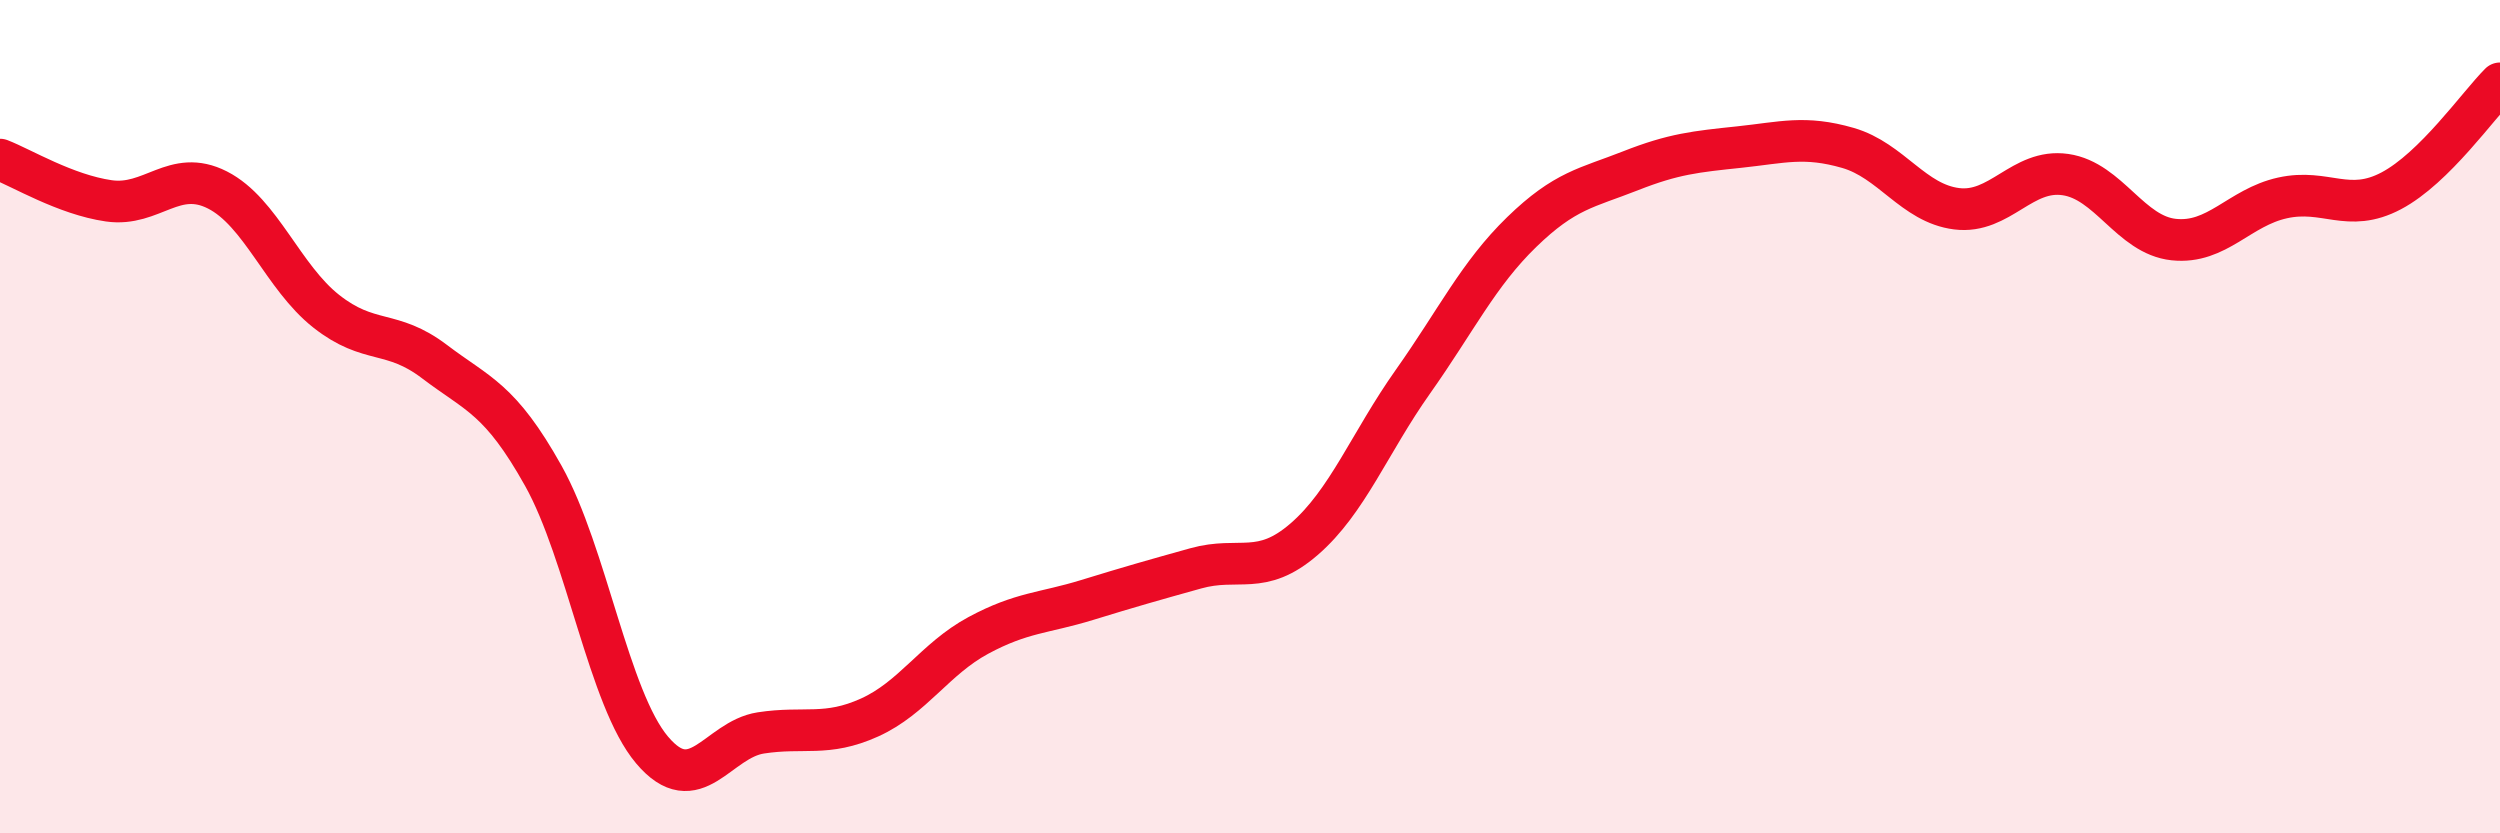
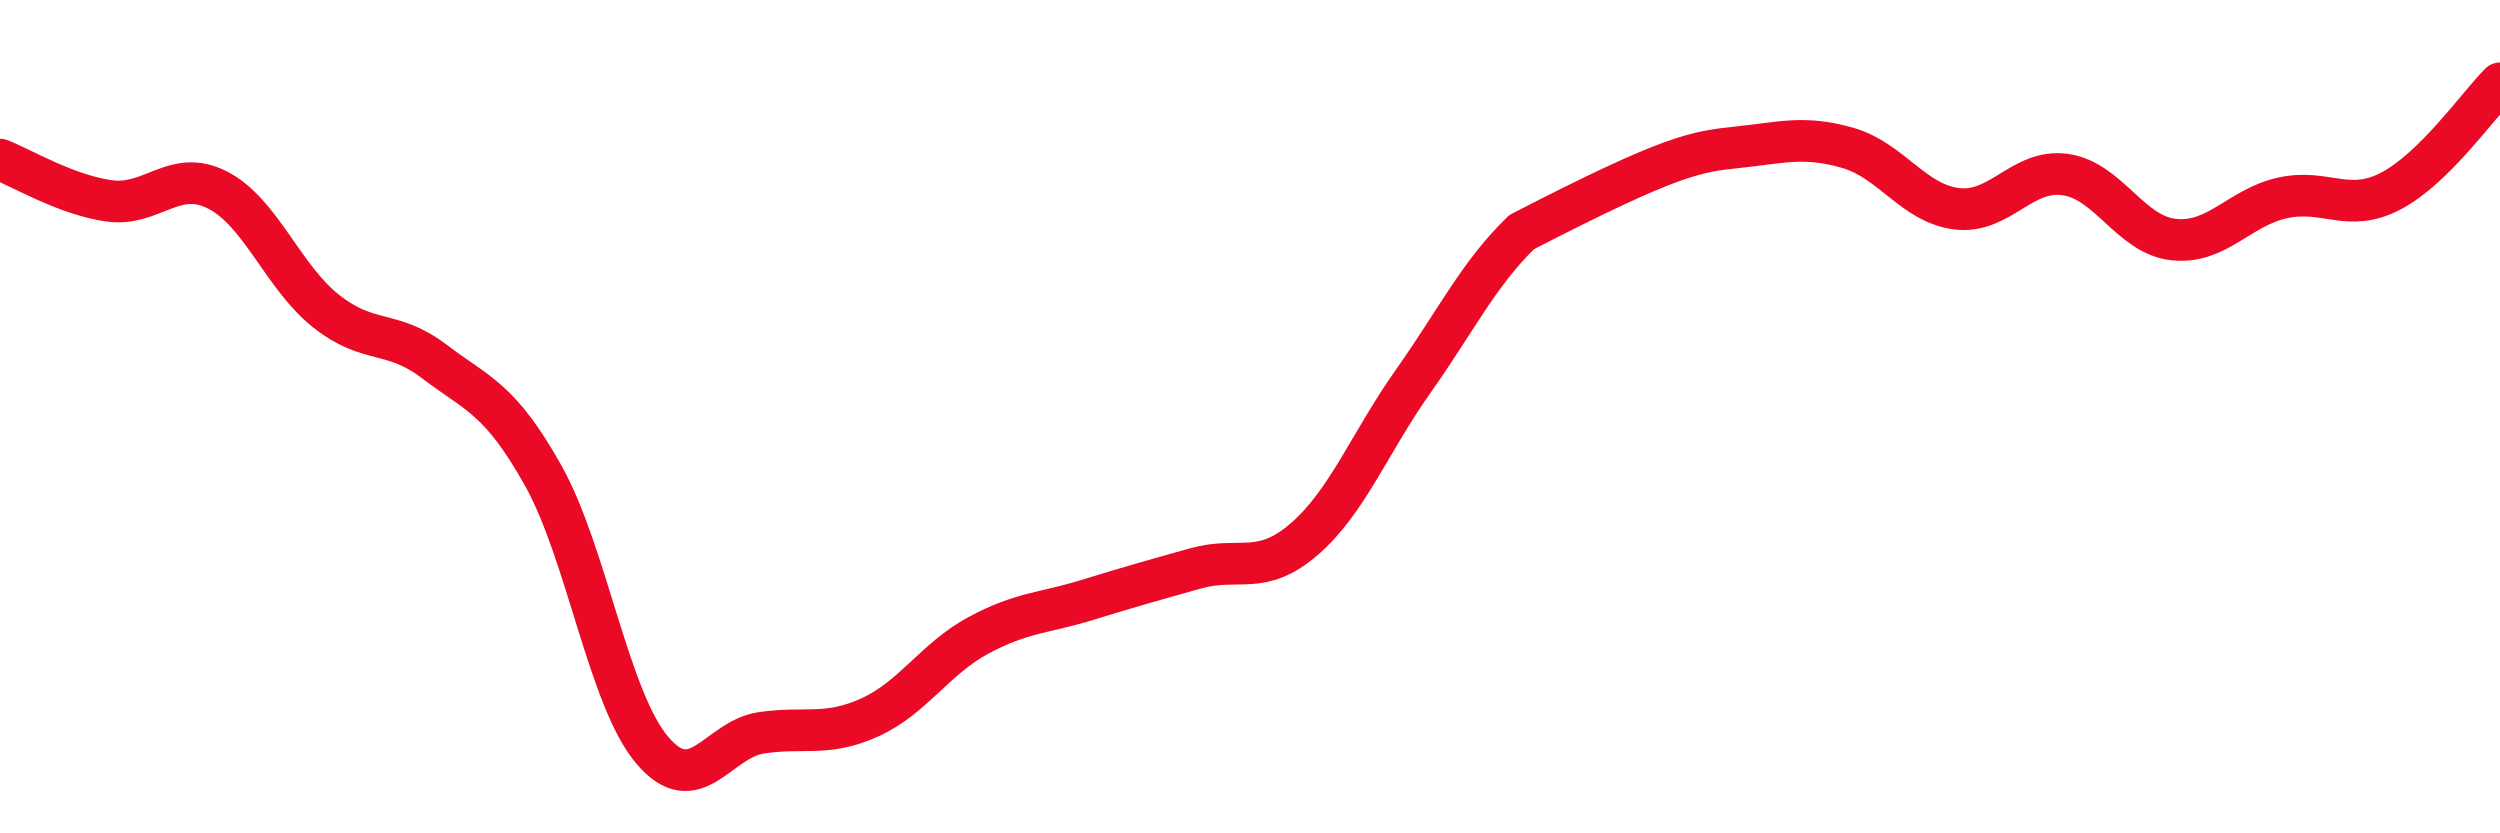
<svg xmlns="http://www.w3.org/2000/svg" width="60" height="20" viewBox="0 0 60 20">
-   <path d="M 0,3.83 C 0.52,4.03 1.57,4.67 2.61,4.82 C 3.65,4.97 4.18,4.03 5.22,4.56 C 6.26,5.09 6.79,6.65 7.83,7.47 C 8.87,8.29 9.39,7.89 10.43,8.68 C 11.47,9.47 12,9.56 13.04,11.42 C 14.08,13.28 14.61,16.77 15.65,18 C 16.69,19.23 17.22,17.75 18.26,17.59 C 19.3,17.43 19.83,17.69 20.87,17.22 C 21.91,16.75 22.44,15.81 23.48,15.25 C 24.52,14.69 25.05,14.72 26.09,14.4 C 27.13,14.08 27.66,13.93 28.7,13.64 C 29.74,13.35 30.26,13.84 31.3,12.94 C 32.34,12.04 32.87,10.63 33.91,9.16 C 34.95,7.69 35.48,6.58 36.52,5.57 C 37.56,4.56 38.09,4.51 39.13,4.1 C 40.17,3.69 40.7,3.64 41.74,3.53 C 42.78,3.42 43.31,3.25 44.35,3.55 C 45.39,3.85 45.92,4.88 46.96,5.01 C 48,5.14 48.53,4.04 49.57,4.19 C 50.61,4.34 51.13,5.64 52.17,5.75 C 53.21,5.86 53.74,4.98 54.78,4.75 C 55.82,4.52 56.35,5.13 57.39,4.58 C 58.43,4.03 59.48,2.52 60,2L60 20L0 20Z" fill="#EB0A25" opacity="0.1" stroke-linecap="round" stroke-linejoin="round" />
-   <path d="M 0,3.83 C 0.52,4.03 1.57,4.67 2.61,4.82 C 3.65,4.97 4.18,4.03 5.22,4.56 C 6.26,5.09 6.79,6.65 7.83,7.47 C 8.87,8.29 9.39,7.89 10.43,8.68 C 11.47,9.47 12,9.56 13.04,11.42 C 14.08,13.28 14.61,16.77 15.65,18 C 16.69,19.23 17.22,17.75 18.26,17.59 C 19.3,17.43 19.83,17.69 20.87,17.22 C 21.91,16.75 22.44,15.81 23.48,15.25 C 24.52,14.69 25.05,14.72 26.09,14.4 C 27.13,14.08 27.66,13.93 28.7,13.64 C 29.74,13.35 30.26,13.84 31.3,12.94 C 32.34,12.04 32.87,10.63 33.91,9.16 C 34.95,7.69 35.48,6.58 36.52,5.57 C 37.56,4.56 38.09,4.51 39.13,4.1 C 40.17,3.69 40.7,3.64 41.74,3.53 C 42.78,3.42 43.31,3.25 44.35,3.55 C 45.39,3.85 45.92,4.88 46.96,5.01 C 48,5.14 48.53,4.04 49.57,4.19 C 50.61,4.34 51.13,5.64 52.17,5.75 C 53.21,5.86 53.74,4.98 54.78,4.75 C 55.82,4.52 56.35,5.13 57.39,4.58 C 58.43,4.03 59.48,2.52 60,2" stroke="#EB0A25" stroke-width="1" fill="none" stroke-linecap="round" stroke-linejoin="round" />
+   <path d="M 0,3.83 C 0.52,4.03 1.57,4.67 2.61,4.82 C 3.65,4.97 4.18,4.03 5.22,4.56 C 6.26,5.09 6.79,6.65 7.83,7.47 C 8.87,8.29 9.39,7.89 10.43,8.68 C 11.47,9.47 12,9.56 13.04,11.42 C 14.08,13.28 14.61,16.77 15.65,18 C 16.69,19.23 17.22,17.75 18.26,17.59 C 19.3,17.43 19.83,17.69 20.87,17.22 C 21.91,16.75 22.44,15.81 23.48,15.25 C 24.52,14.69 25.05,14.72 26.09,14.4 C 27.13,14.08 27.66,13.93 28.7,13.64 C 29.74,13.35 30.26,13.84 31.3,12.94 C 32.34,12.04 32.87,10.63 33.91,9.16 C 34.95,7.69 35.48,6.58 36.52,5.57 C 40.17,3.69 40.7,3.64 41.74,3.53 C 42.78,3.42 43.31,3.25 44.35,3.55 C 45.39,3.85 45.92,4.88 46.96,5.01 C 48,5.14 48.53,4.04 49.57,4.19 C 50.61,4.34 51.13,5.64 52.17,5.75 C 53.21,5.86 53.74,4.98 54.78,4.75 C 55.82,4.52 56.35,5.13 57.39,4.58 C 58.43,4.03 59.48,2.52 60,2" stroke="#EB0A25" stroke-width="1" fill="none" stroke-linecap="round" stroke-linejoin="round" />
</svg>